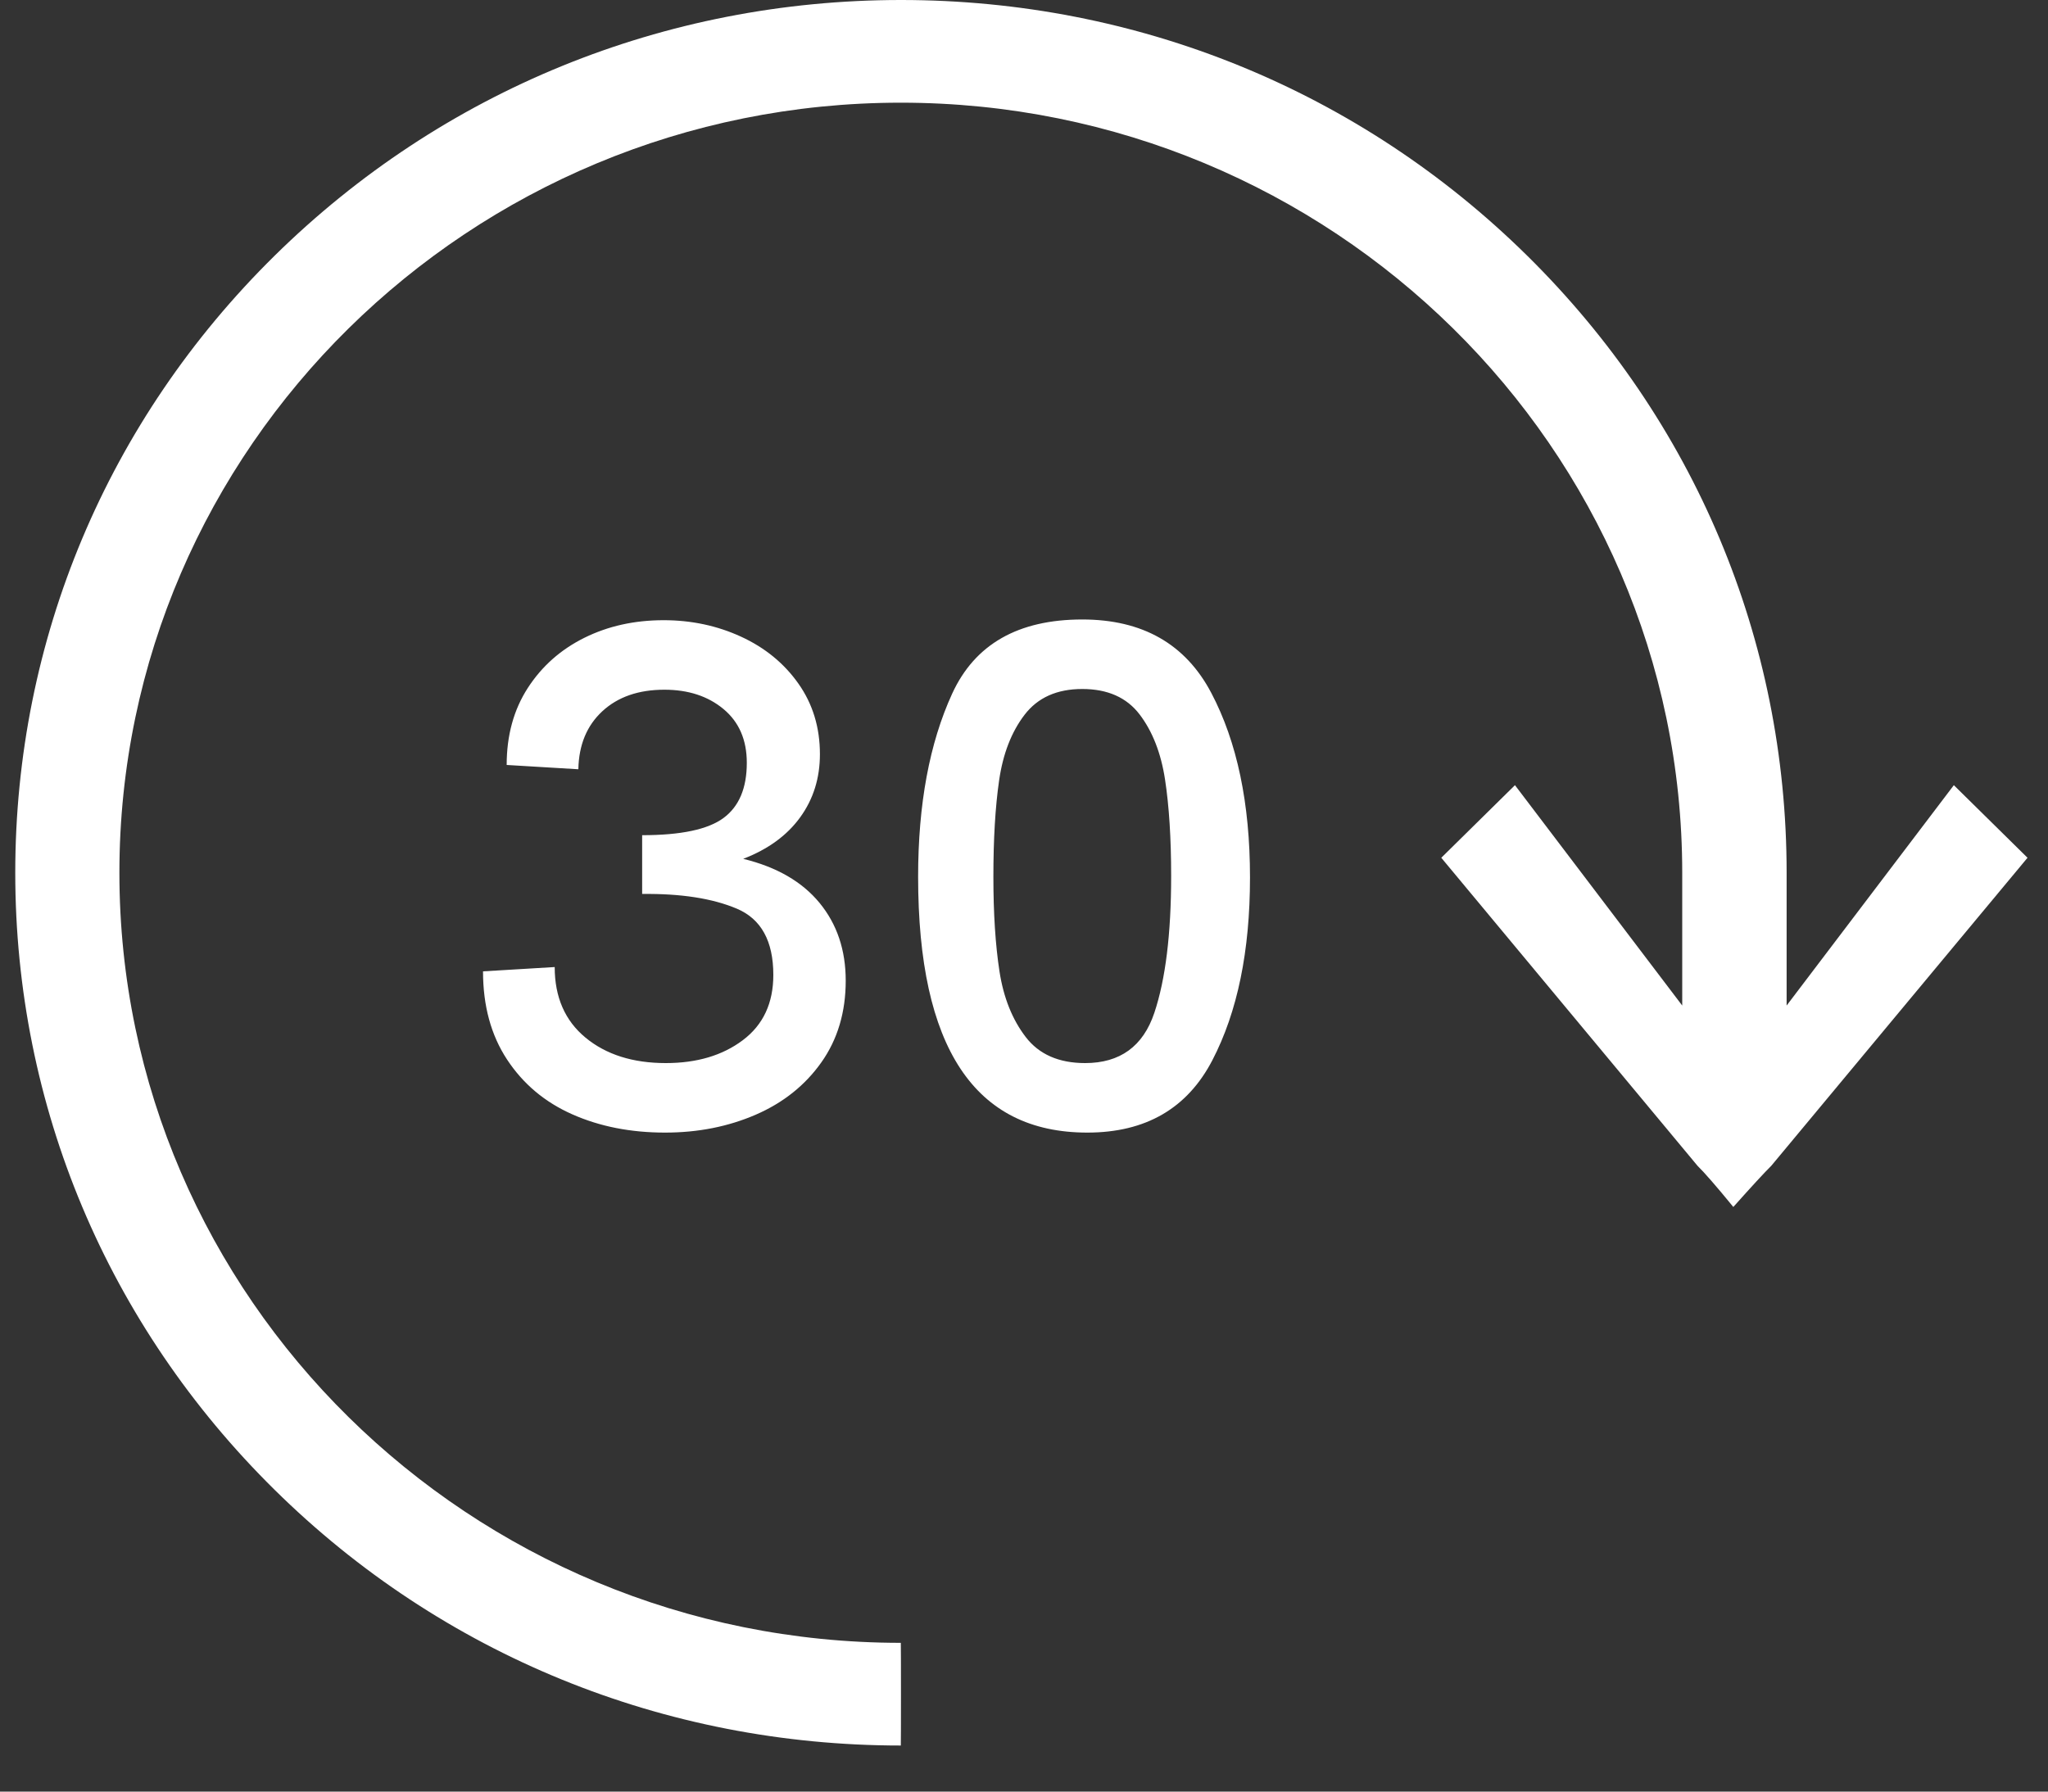
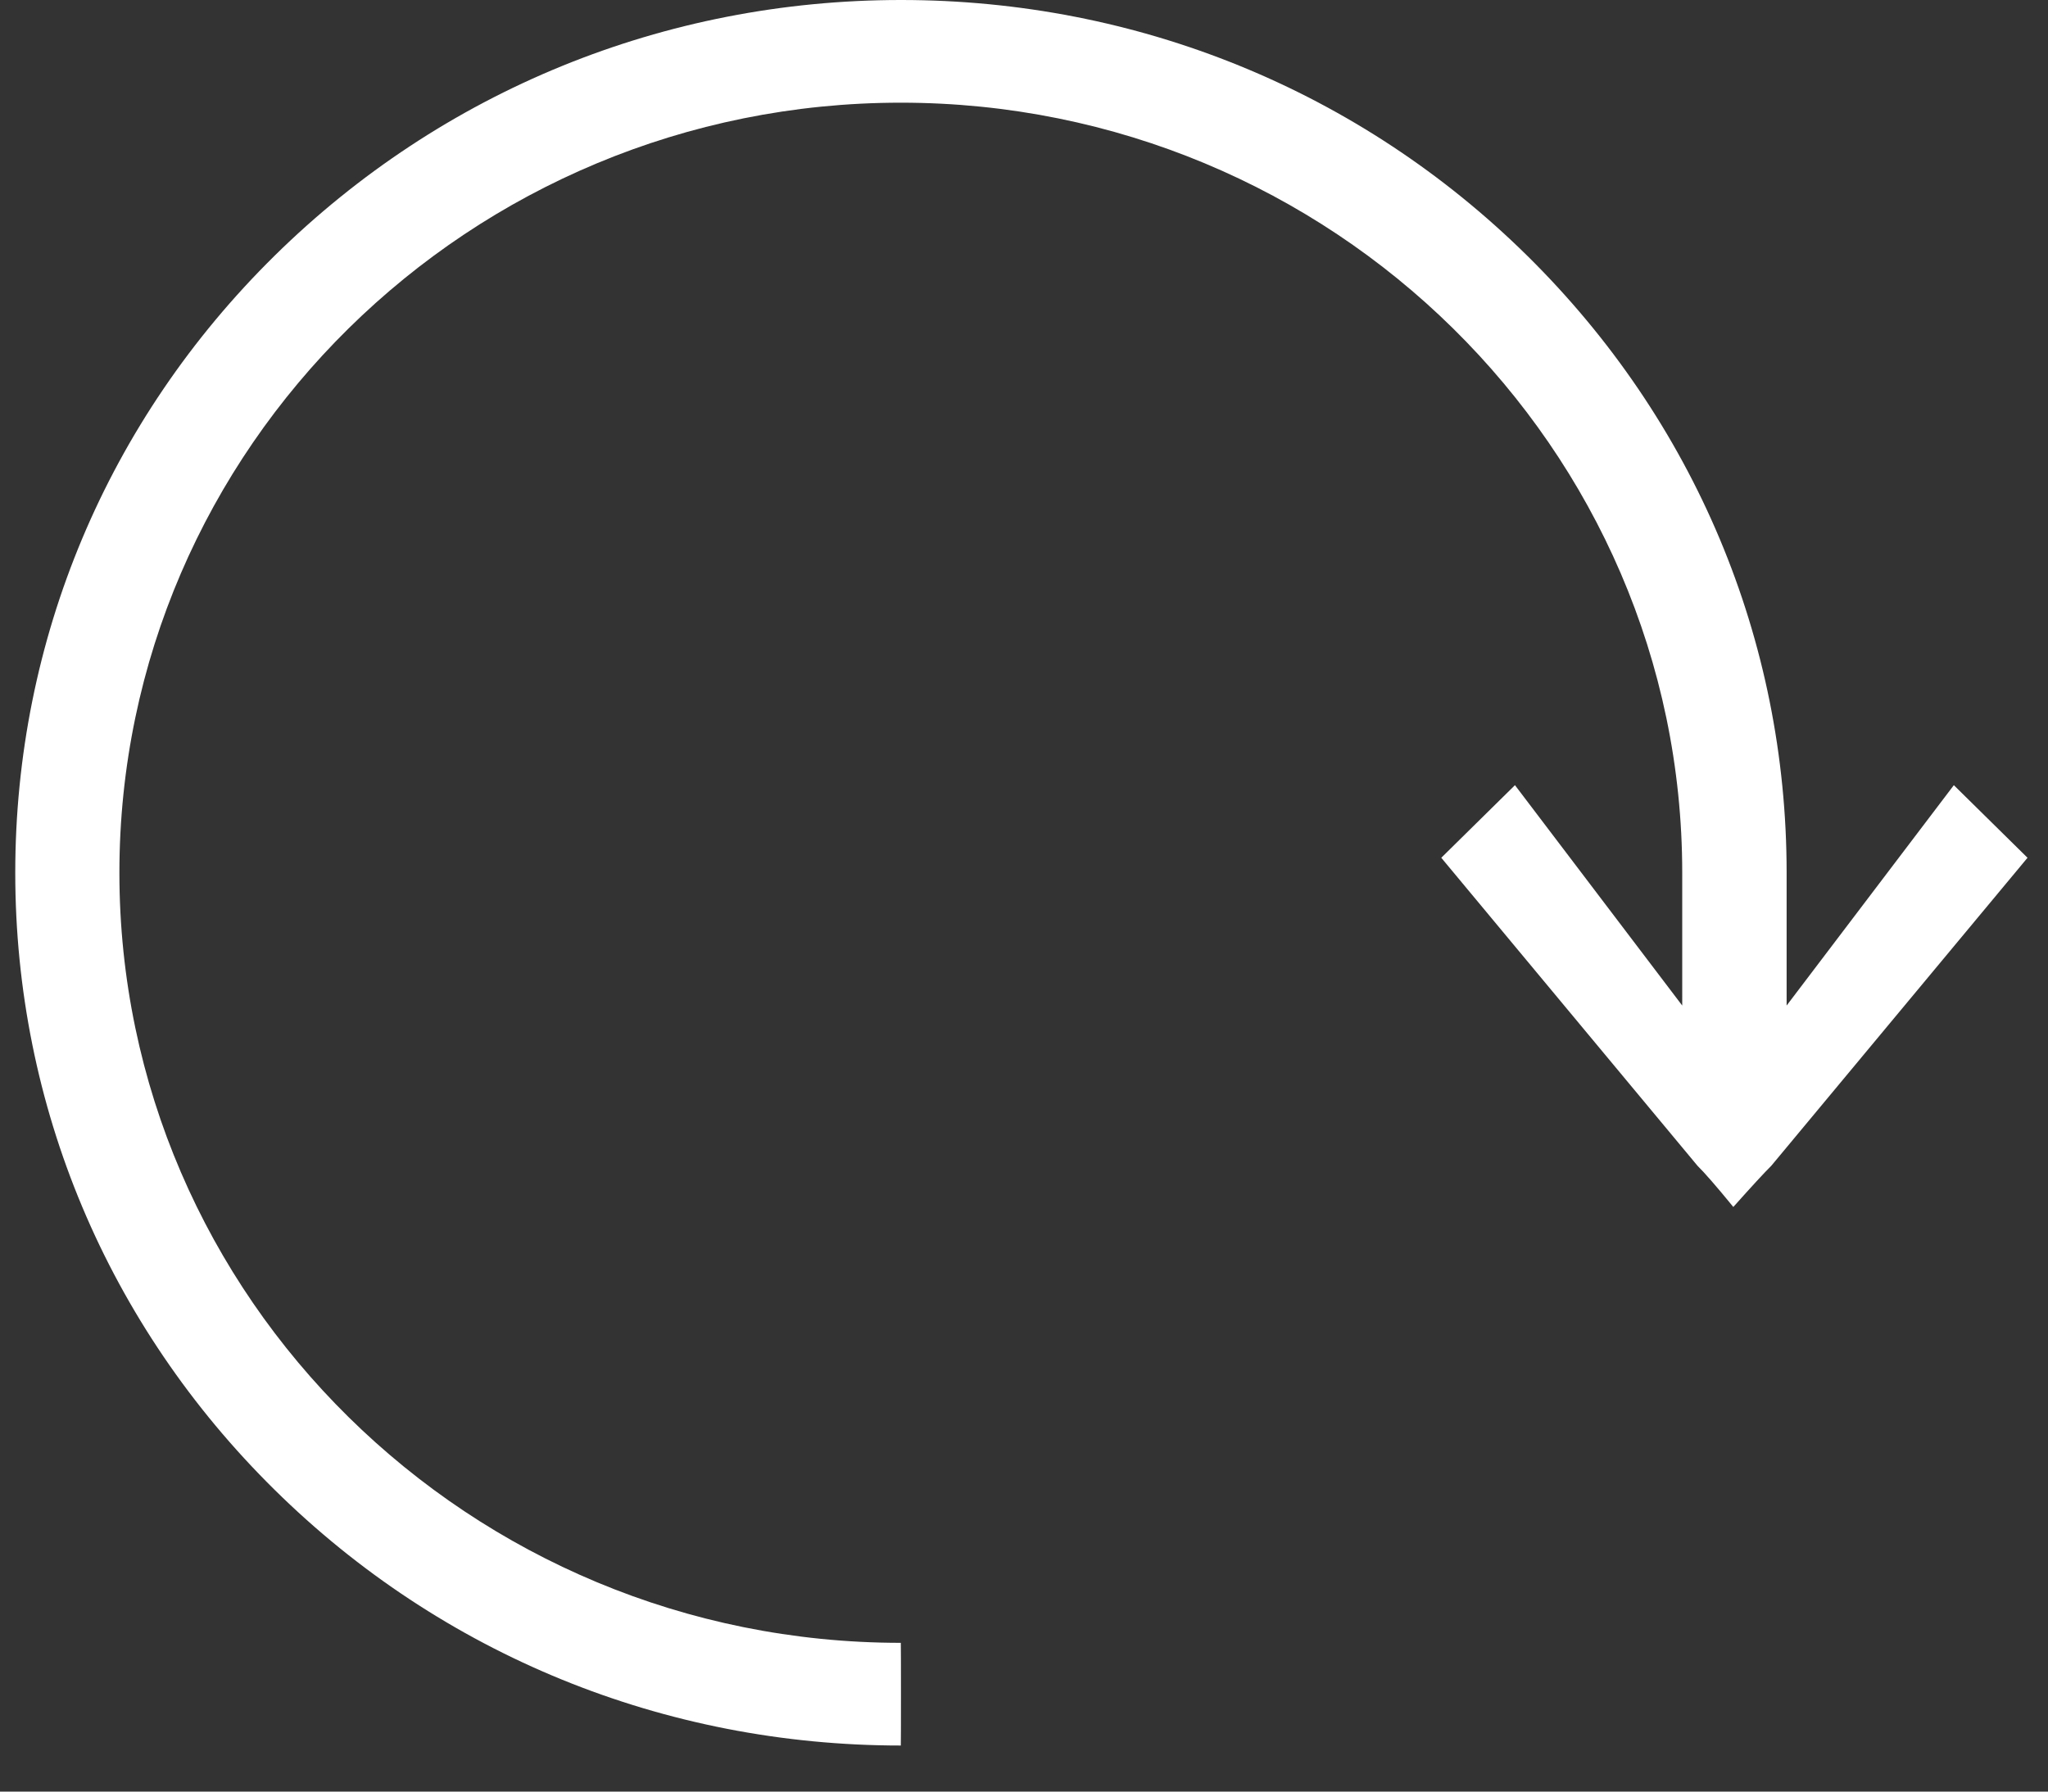
<svg xmlns="http://www.w3.org/2000/svg" width="40" height="35" viewBox="0 0 40 35">
  <rect x="0" y="0" width="40" height="35" fill="#333333" stroke="none" />
  <g fill="none" fill-rule="evenodd">
    <path fill="#FFF" fill-rule="nonzero" d="M17.598,0 C22.217,0 26.562,1.773 29.828,4.995 C33.094,8.216 34.895,12.497 34.895,17.05 L34.895,19.644 L38.161,15.339 C38.161,15.339 39.6,16.757 39.6,16.757 L34.595,22.775 C34.462,22.906 34.215,23.174 33.854,23.579 C33.521,23.172 33.288,22.905 33.155,22.775 L28.15,16.757 C28.15,16.757 29.589,15.339 29.589,15.339 L32.856,19.644 L32.856,17.05 C32.856,8.754 26.01,2.006 17.594,2.006 C9.178,2.006 2.332,8.754 2.332,17.05 C2.332,25.346 9.178,32.094 17.594,32.094 C17.598,32.094 17.598,34.1 17.594,34.1 C12.975,34.1 8.63,32.327 5.364,29.105 C2.098,25.884 0.298,21.603 0.298,17.05 C0.298,12.497 2.096,8.214 5.364,4.995 C8.634,1.775 12.979,0 17.598,0 Z" />
-     <path fill="#FFF" fill-rule="nonzero" d="M12.99,22.126 C12.318,22.126 11.714,22.007 11.177,21.769 C10.64,21.531 10.216,21.174 9.903,20.698 C9.59,20.222 9.434,19.648 9.434,18.976 L10.834,18.892 C10.834,19.48 11.035,19.94 11.436,20.271 C11.837,20.602 12.36,20.768 13.004,20.768 C13.611,20.768 14.112,20.619 14.509,20.32 C14.906,20.021 15.104,19.597 15.104,19.046 C15.104,18.383 14.866,17.952 14.39,17.751 C13.914,17.55 13.298,17.455 12.542,17.464 L12.542,16.316 C13.298,16.316 13.828,16.204 14.131,15.98 C14.434,15.756 14.586,15.397 14.586,14.902 C14.586,14.454 14.434,14.104 14.131,13.852 C13.828,13.6 13.443,13.474 12.976,13.474 C12.472,13.474 12.068,13.614 11.765,13.894 C11.462,14.174 11.305,14.552 11.296,15.028 L9.896,14.944 C9.896,14.365 10.034,13.864 10.309,13.439 C10.584,13.014 10.953,12.688 11.415,12.459 C11.877,12.23 12.393,12.116 12.962,12.116 C13.503,12.116 14.007,12.223 14.474,12.438 C14.941,12.653 15.314,12.958 15.594,13.355 C15.874,13.752 16.014,14.211 16.014,14.734 C16.014,15.201 15.886,15.611 15.629,15.966 C15.372,16.321 15.001,16.591 14.516,16.778 C15.169,16.937 15.666,17.224 16.007,17.639 C16.348,18.054 16.518,18.561 16.518,19.158 C16.518,19.774 16.359,20.306 16.042,20.754 C15.725,21.202 15.298,21.543 14.761,21.776 C14.224,22.009 13.634,22.126 12.99,22.126 Z M21.236,22.126 C19.033,22.126 17.932,20.46 17.932,17.128 C17.932,15.709 18.154,14.517 18.597,13.551 C19.04,12.585 19.887,12.102 21.138,12.102 C22.314,12.102 23.154,12.58 23.658,13.537 C24.162,14.494 24.414,15.695 24.414,17.142 C24.414,18.579 24.169,19.769 23.679,20.712 C23.189,21.655 22.375,22.126 21.236,22.126 Z M21.194,20.768 C21.875,20.768 22.326,20.441 22.545,19.788 C22.764,19.135 22.874,18.243 22.874,17.114 C22.874,16.377 22.834,15.749 22.755,15.231 C22.676,14.713 22.51,14.288 22.258,13.957 C22.006,13.626 21.633,13.46 21.138,13.46 C20.643,13.46 20.268,13.628 20.011,13.964 C19.754,14.3 19.589,14.727 19.514,15.245 C19.439,15.763 19.402,16.391 19.402,17.128 C19.402,17.847 19.442,18.463 19.521,18.976 C19.6,19.489 19.771,19.916 20.032,20.257 C20.293,20.598 20.681,20.768 21.194,20.768 Z" />
  </g>
</svg>